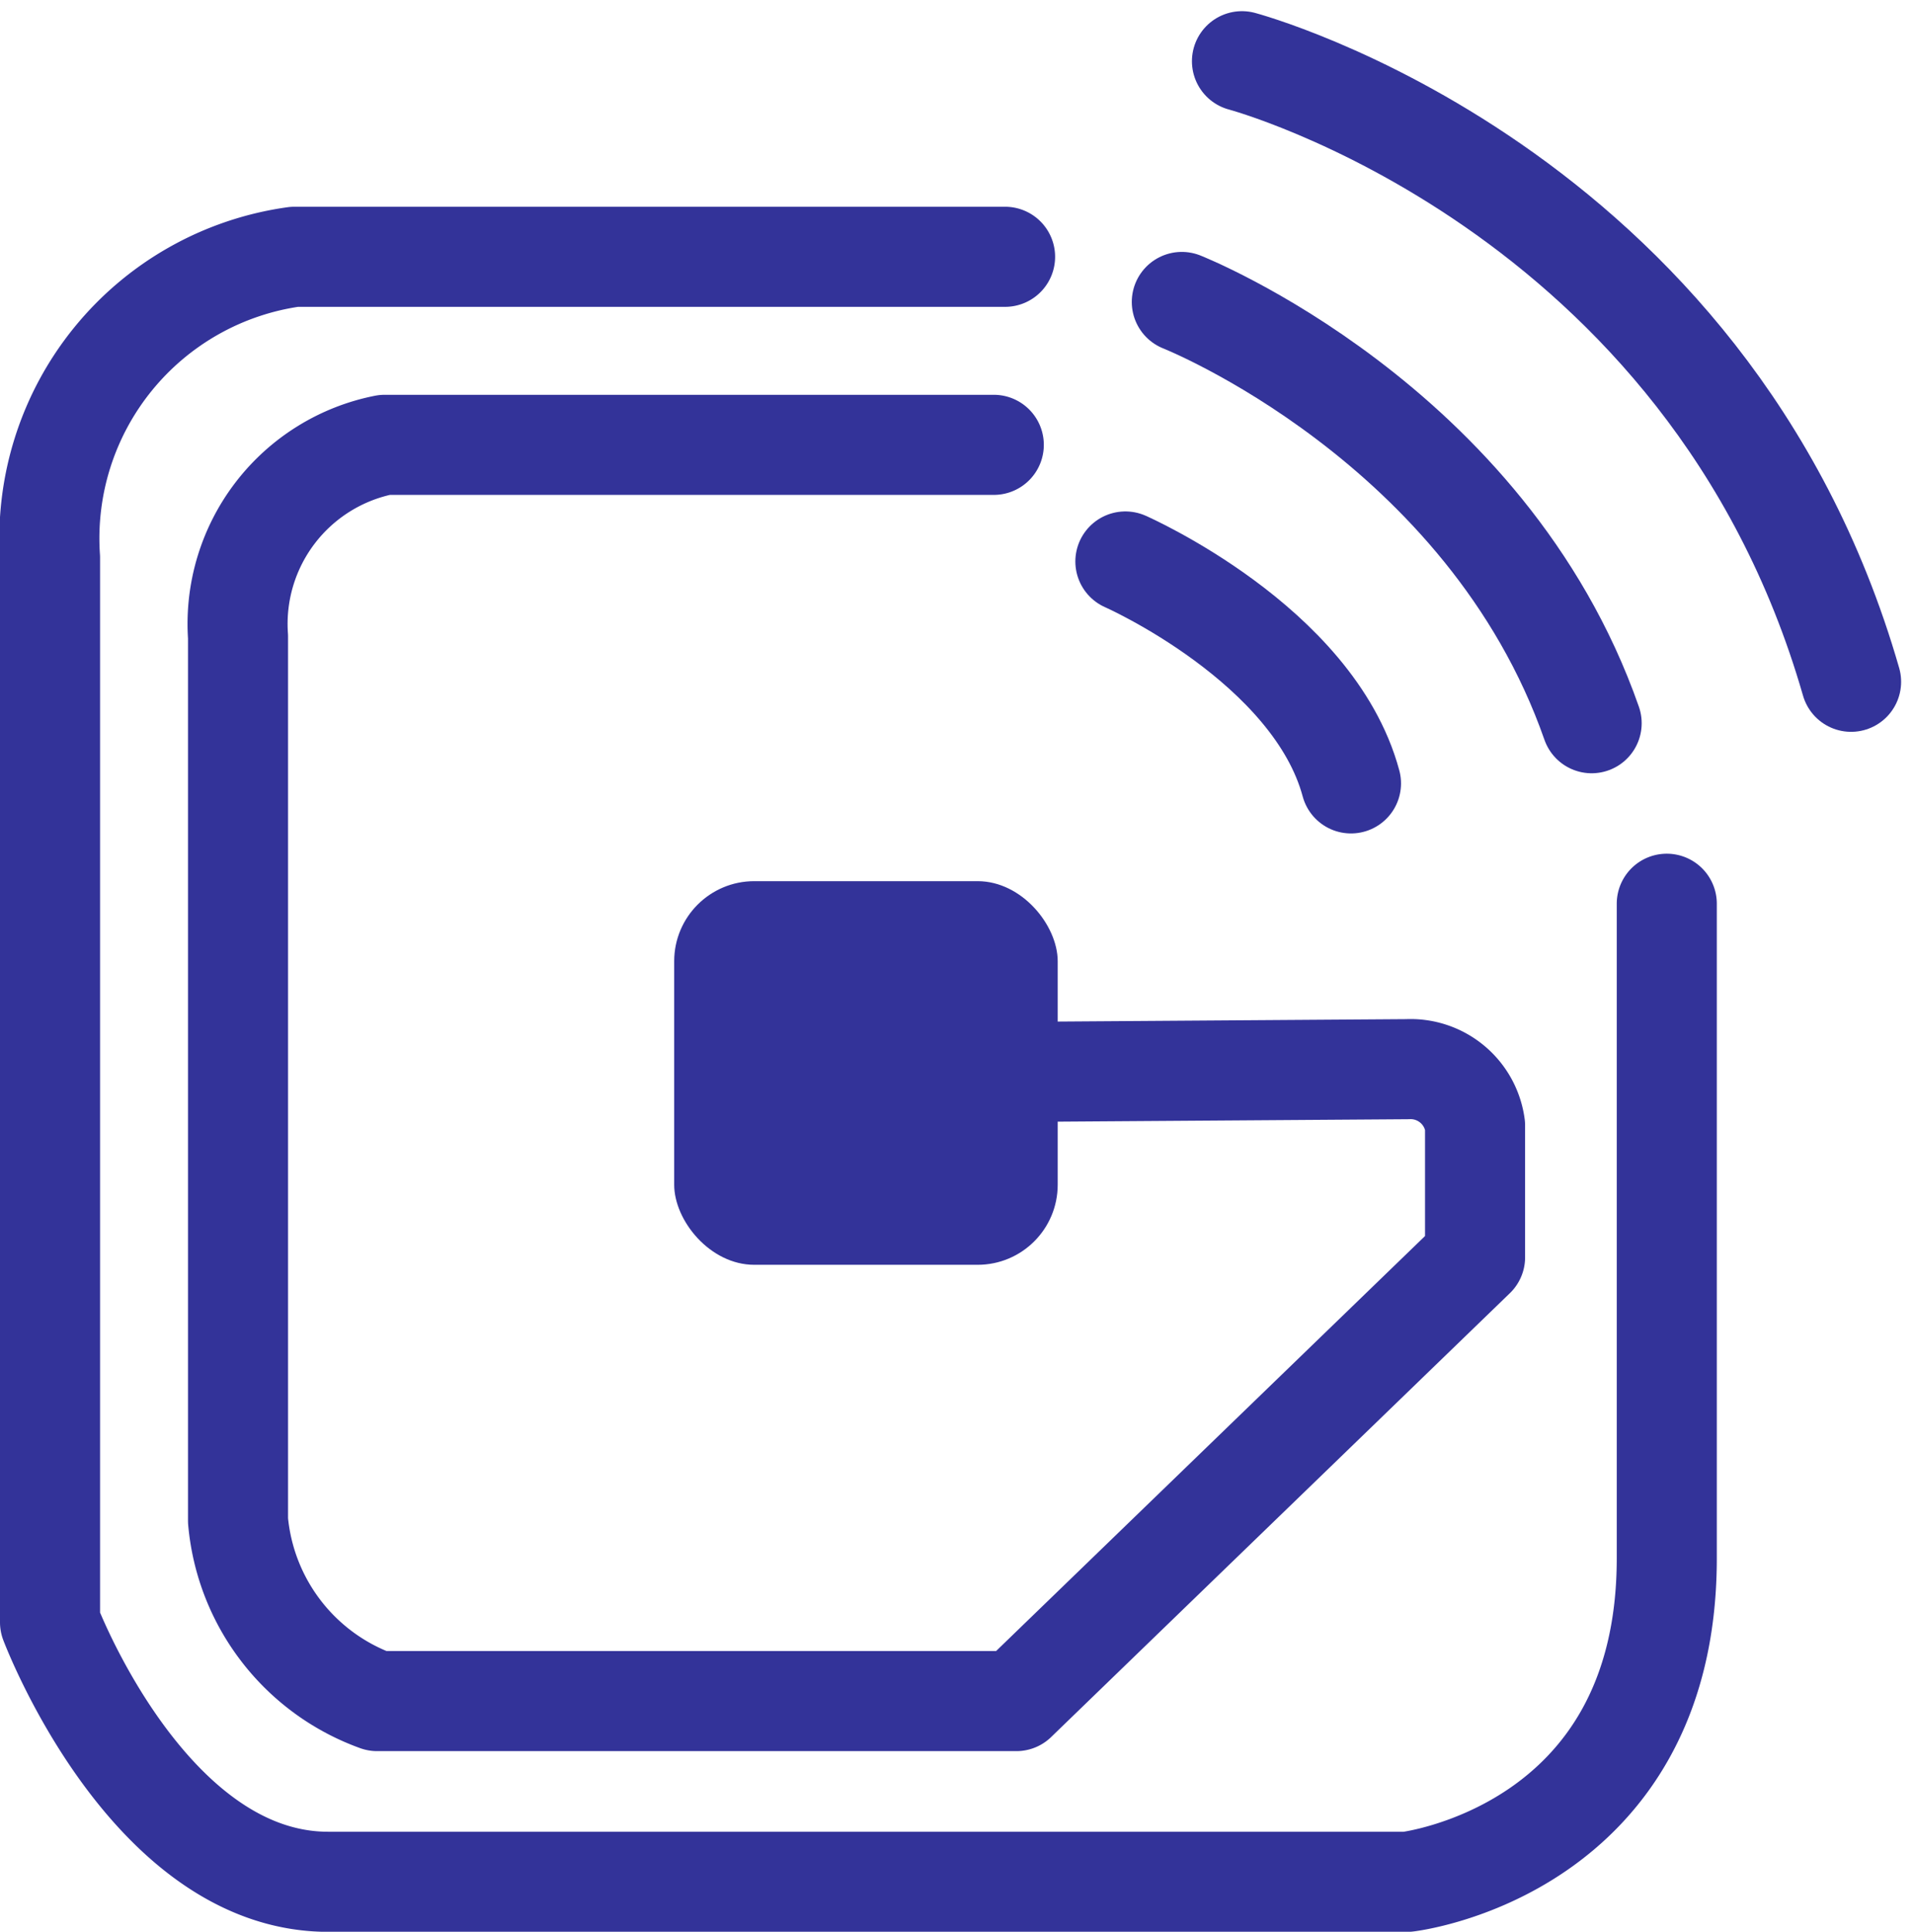
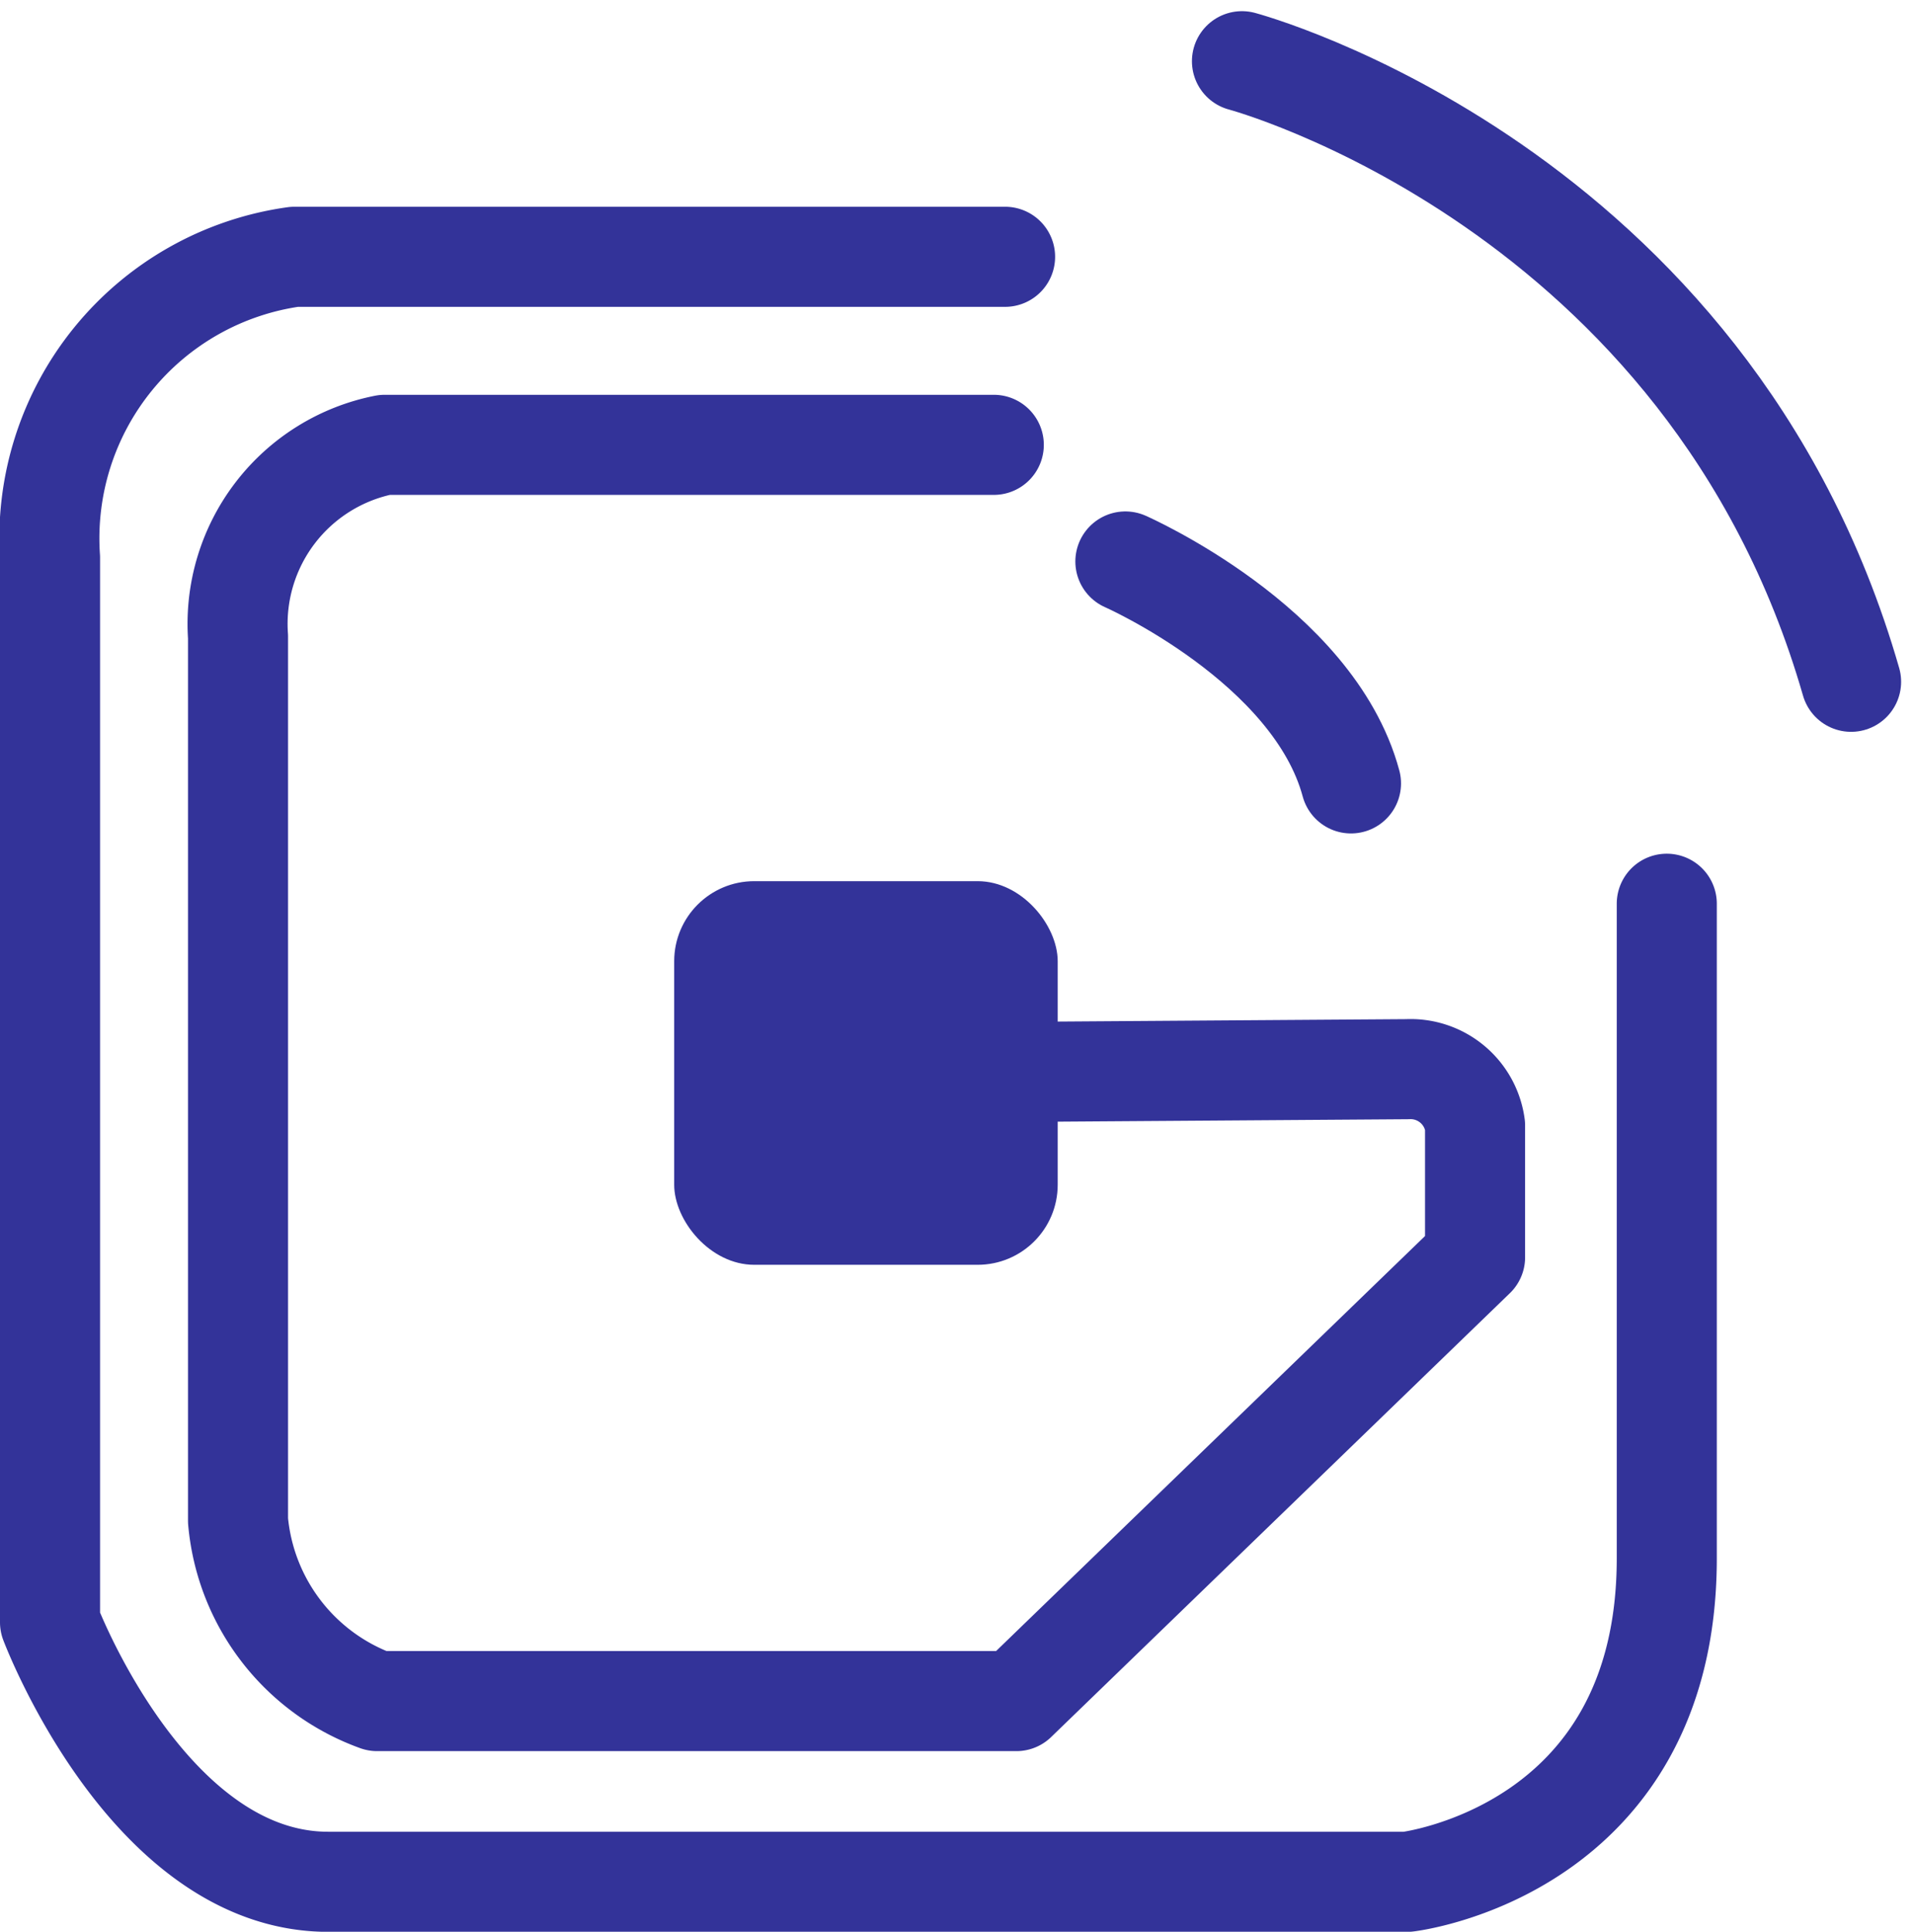
<svg xmlns="http://www.w3.org/2000/svg" width="47.797" height="48.249" viewBox="0 0 47.797 48.249">
  <g id="Group_21477" data-name="Group 21477" transform="translate(-476.338 -571.53)">
    <path id="Path_19050" data-name="Path 19050" d="M501.45,585.294H483.694a7.1,7.1,0,0,0-6.106,7.516V619.4s2.443,6.482,6.952,6.482H511.5s6.483-.751,6.483-8.079V601.453" transform="translate(0 -7.35)" fill="none" stroke="#339" stroke-linecap="round" stroke-linejoin="round" stroke-width="2.5" />
    <path id="Path_19051" data-name="Path 19051" d="M508.236,597.059H493.017a4.558,4.558,0,0,0-3.664,4.791v22.077a5.289,5.289,0,0,0,3.476,4.509H508.8l11.461-11.086v-3.288a1.625,1.625,0,0,0-1.691-1.409l-13.528.094" transform="translate(-7.068 -14.418)" fill="none" stroke="#339" stroke-linecap="round" stroke-linejoin="round" stroke-width="2.5" />
    <rect id="Rectangle_3306" data-name="Rectangle 3306" width="9.582" height="9.582" rx="2" transform="translate(493.183 593.539)" fill="#339" />
    <path id="Path_19052" data-name="Path 19052" d="M544.882,604.353s4.7,2.067,5.637,5.543" transform="translate(-40.426 -18.799)" fill="none" stroke="#339" stroke-linecap="round" stroke-linejoin="round" stroke-width="2.5" />
-     <path id="Path_19053" data-name="Path 19053" d="M548.412,588.118s7.61,3.006,10.24,10.522" transform="translate(-42.546 -9.046)" fill="none" stroke="#339" stroke-linecap="round" stroke-linejoin="round" stroke-width="2.5" />
    <path id="Path_19054" data-name="Path 19054" d="M552.176,573.059s11.649,3.1,15.219,15.5" transform="translate(-44.807)" fill="none" stroke="#339" stroke-linecap="round" stroke-linejoin="round" stroke-width="2.5" />
  </g>
</svg>